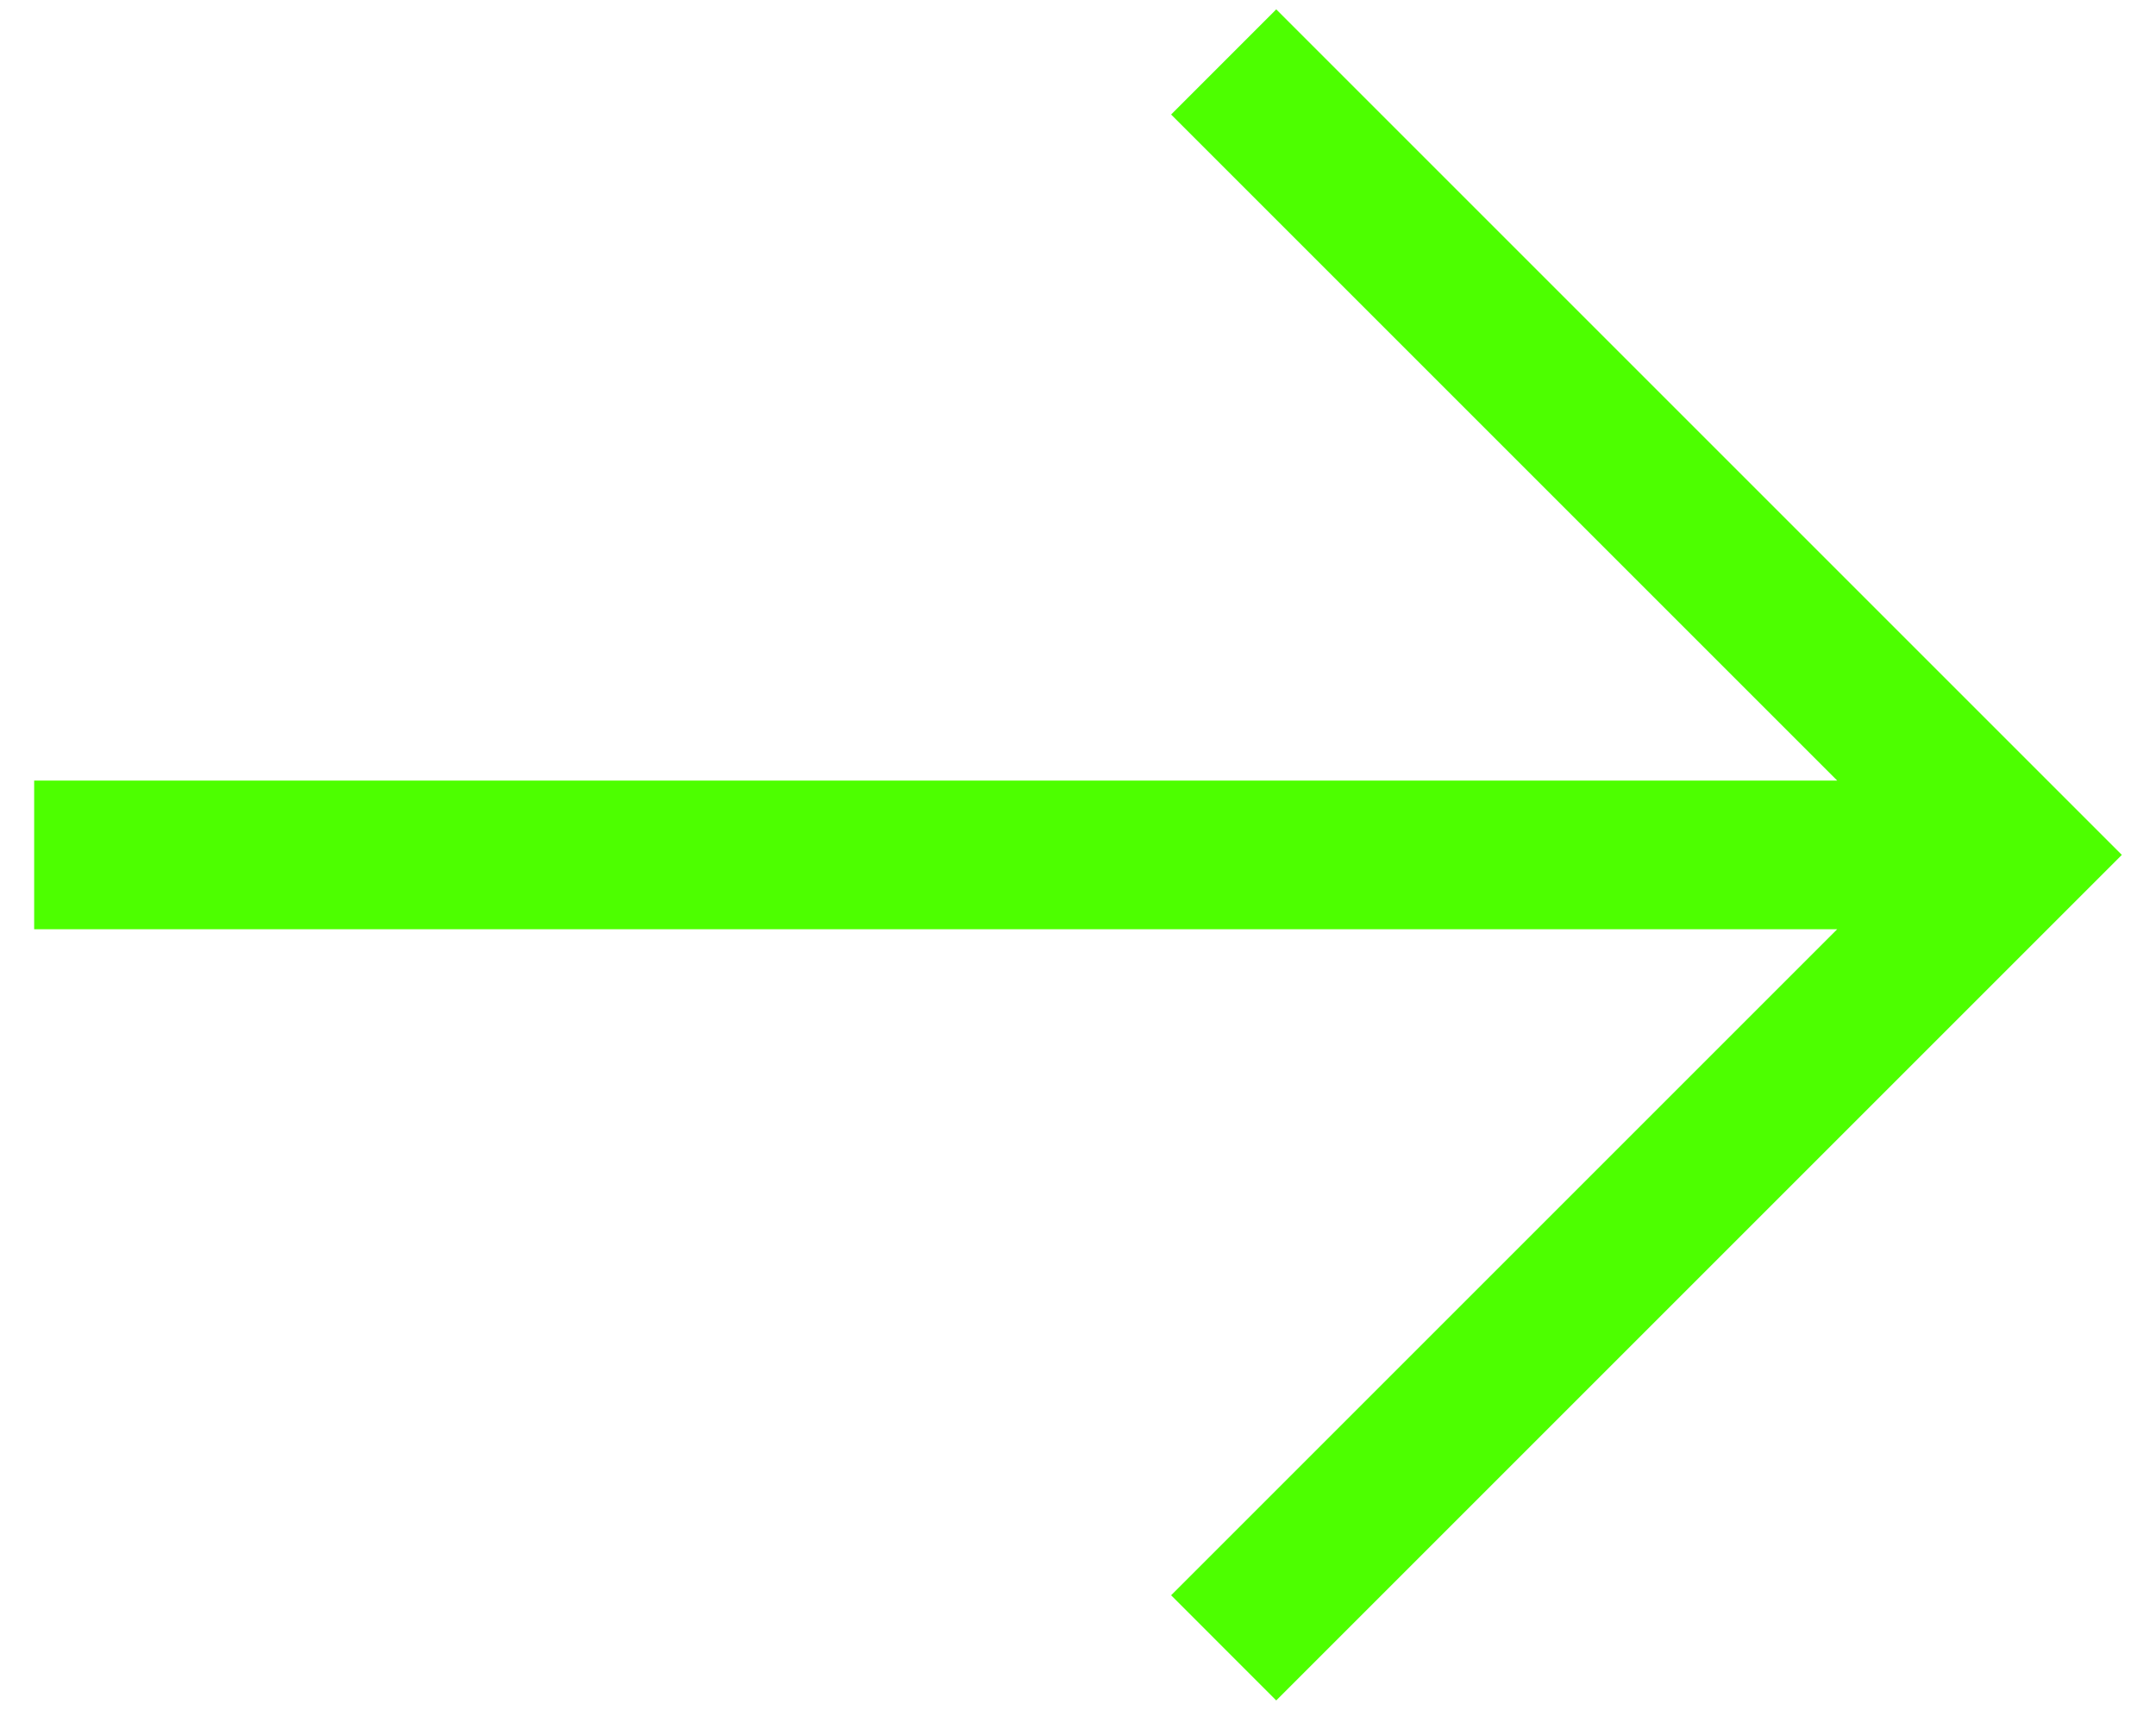
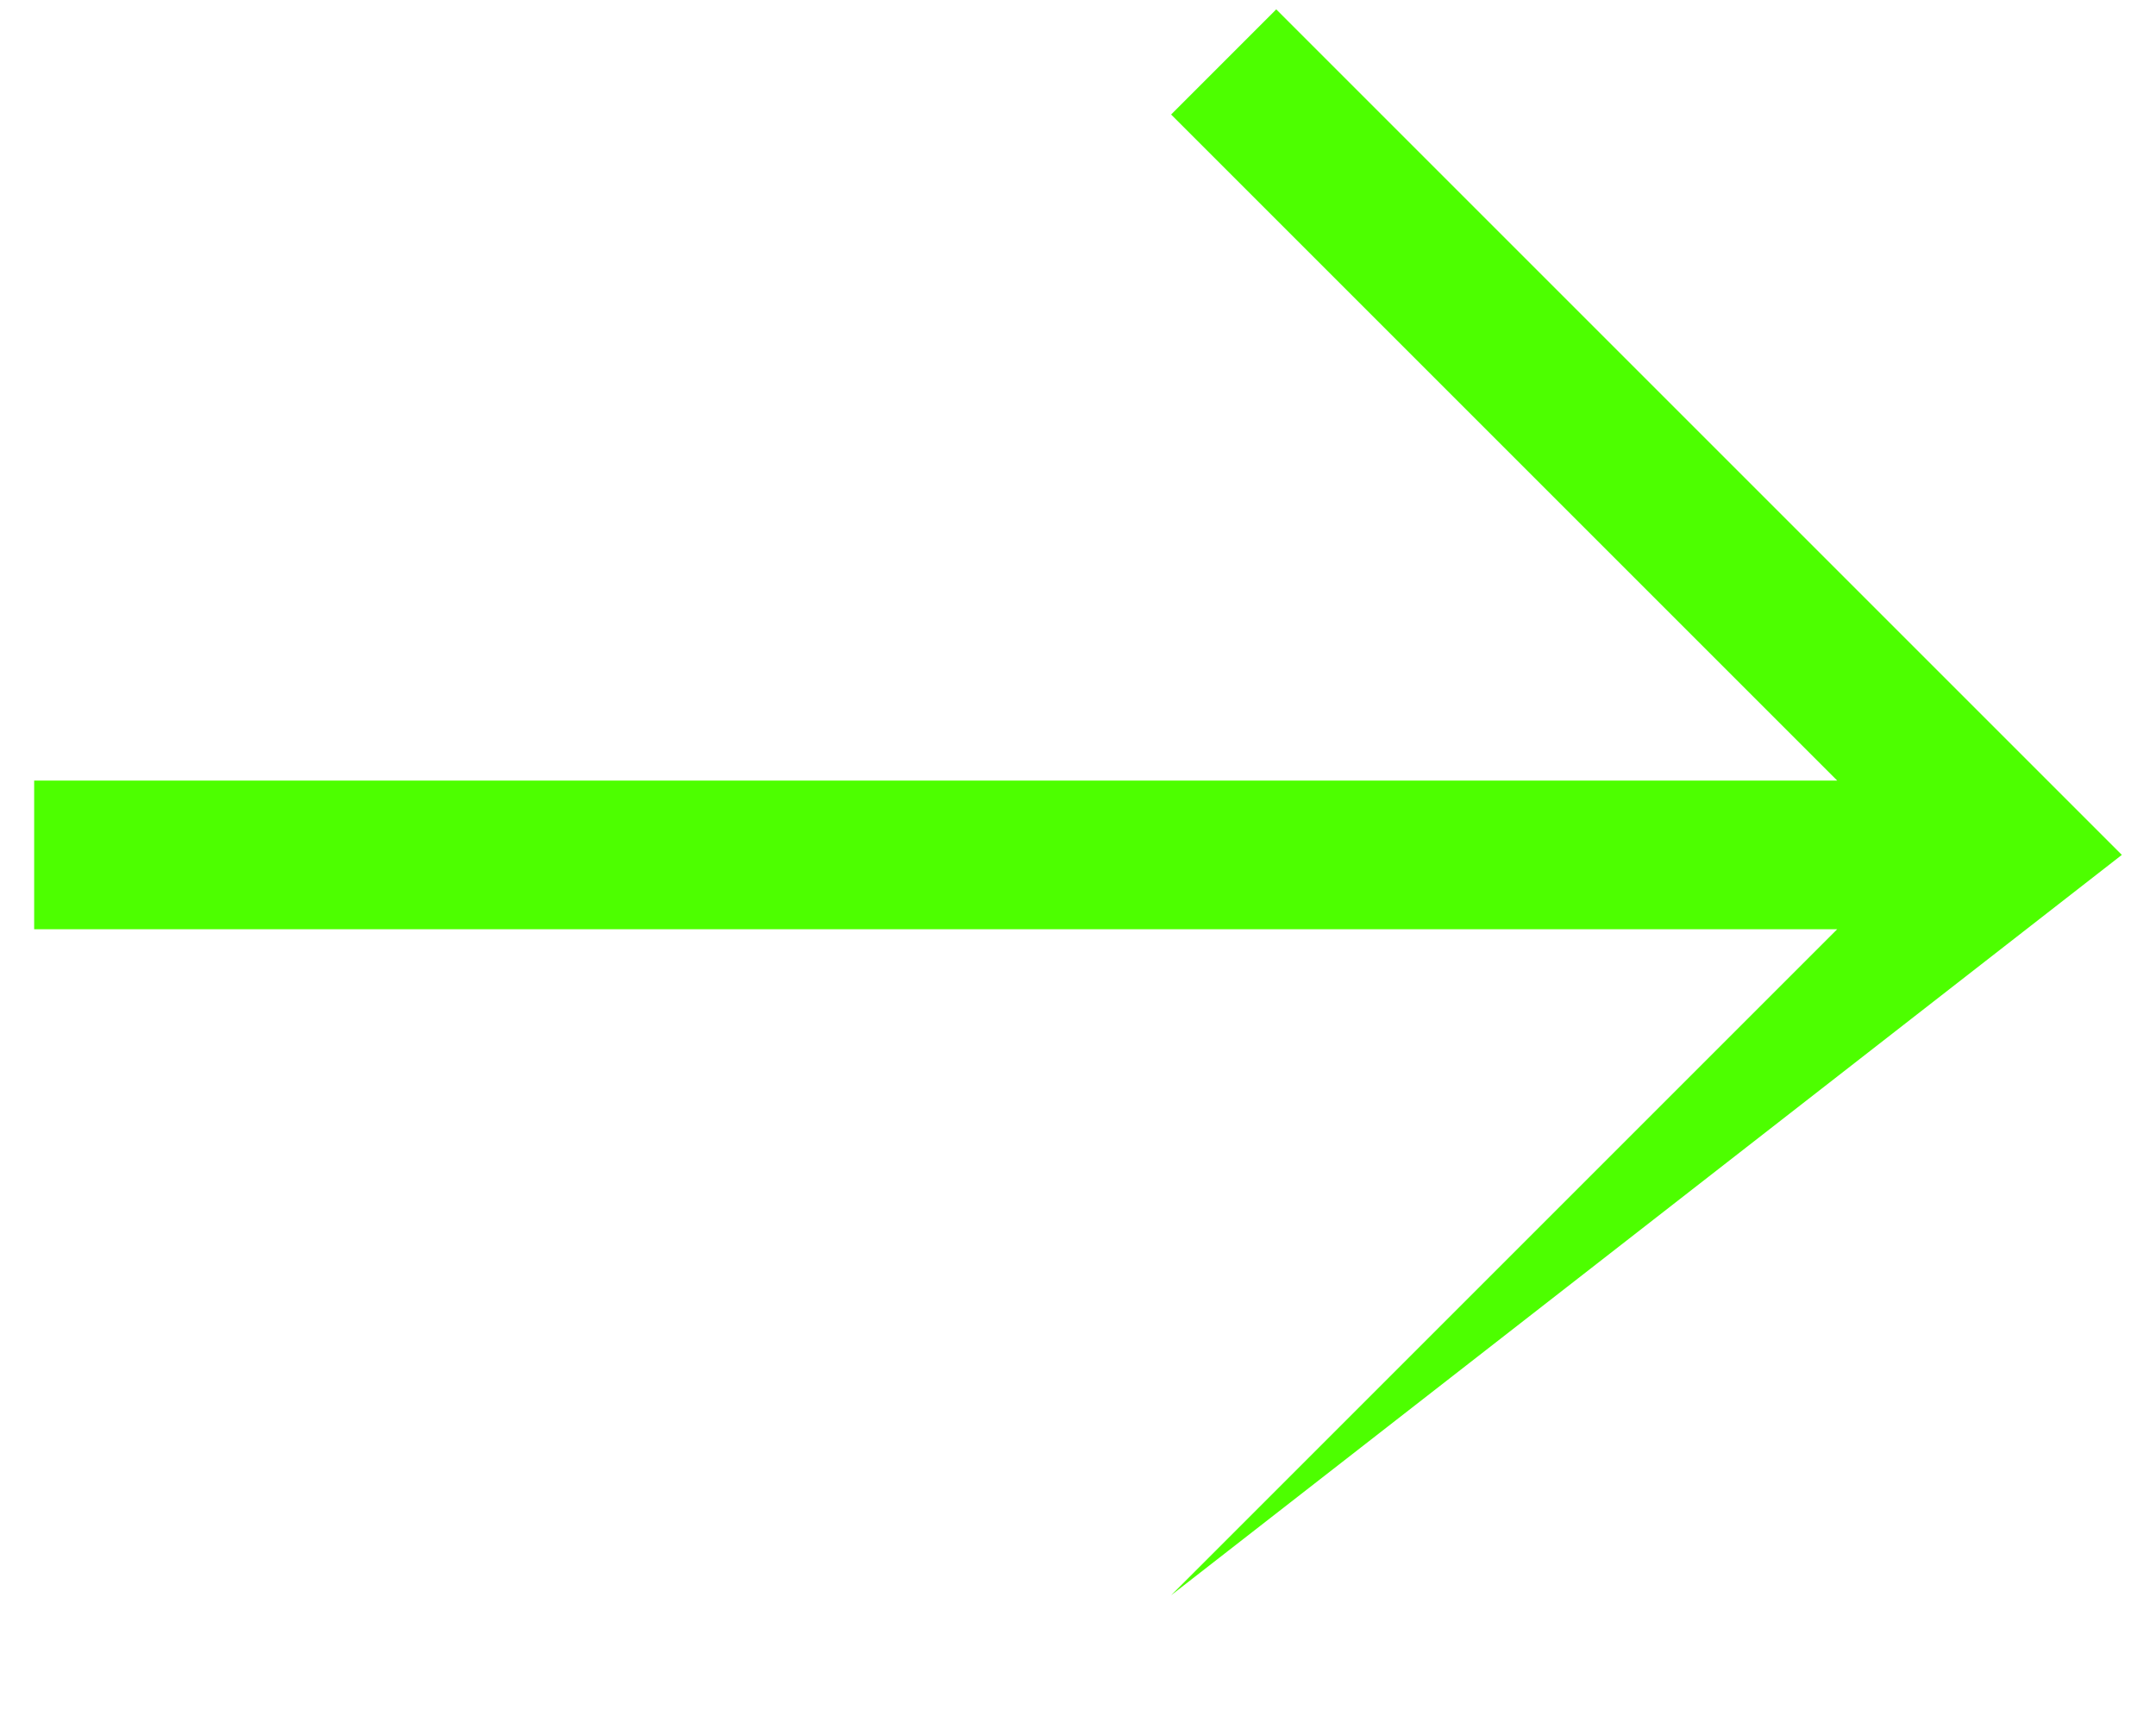
<svg xmlns="http://www.w3.org/2000/svg" width="58" height="46" viewBox="0 0 58 46" fill="none">
-   <path fill-rule="evenodd" clip-rule="evenodd" d="M34.333 0.252L31.505 3.081L49.424 21H0.919V25H49.424L31.505 42.919L34.333 45.748L57.081 23L34.333 0.252Z" fill="#4DFF00" />
+   <path fill-rule="evenodd" clip-rule="evenodd" d="M34.333 0.252L31.505 3.081L49.424 21H0.919V25H49.424L31.505 42.919L57.081 23L34.333 0.252Z" fill="#4DFF00" />
</svg>